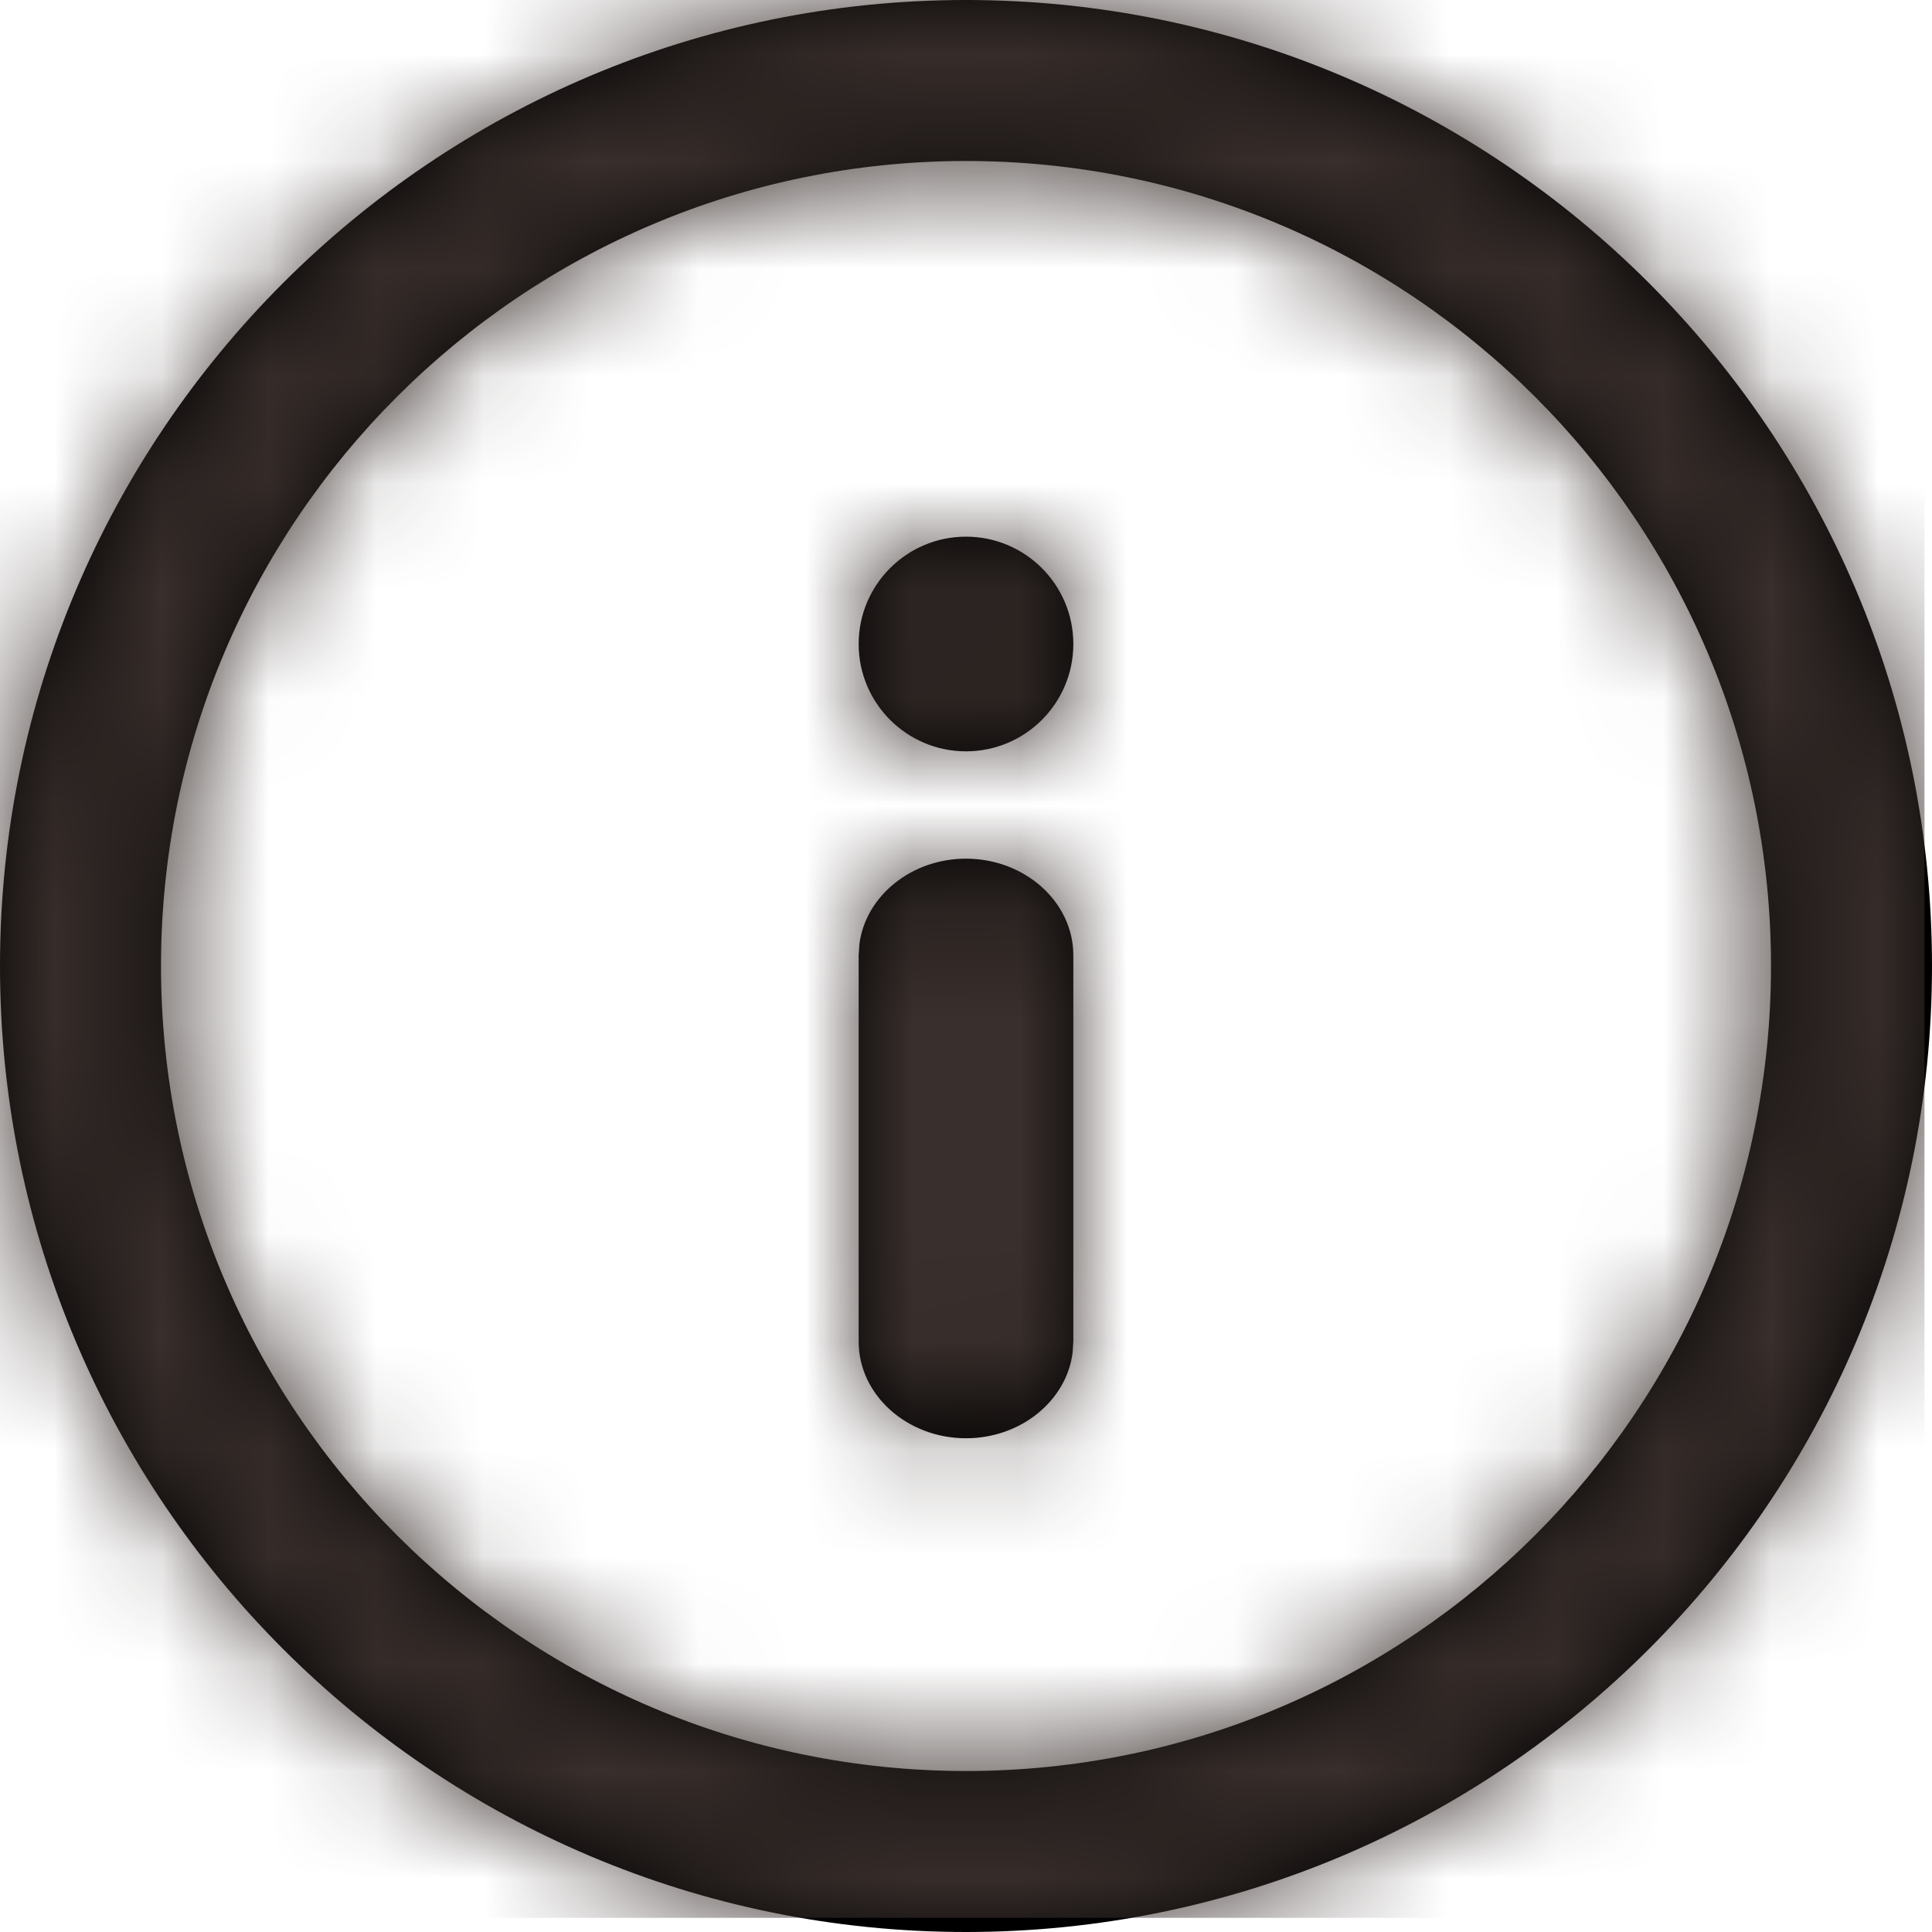
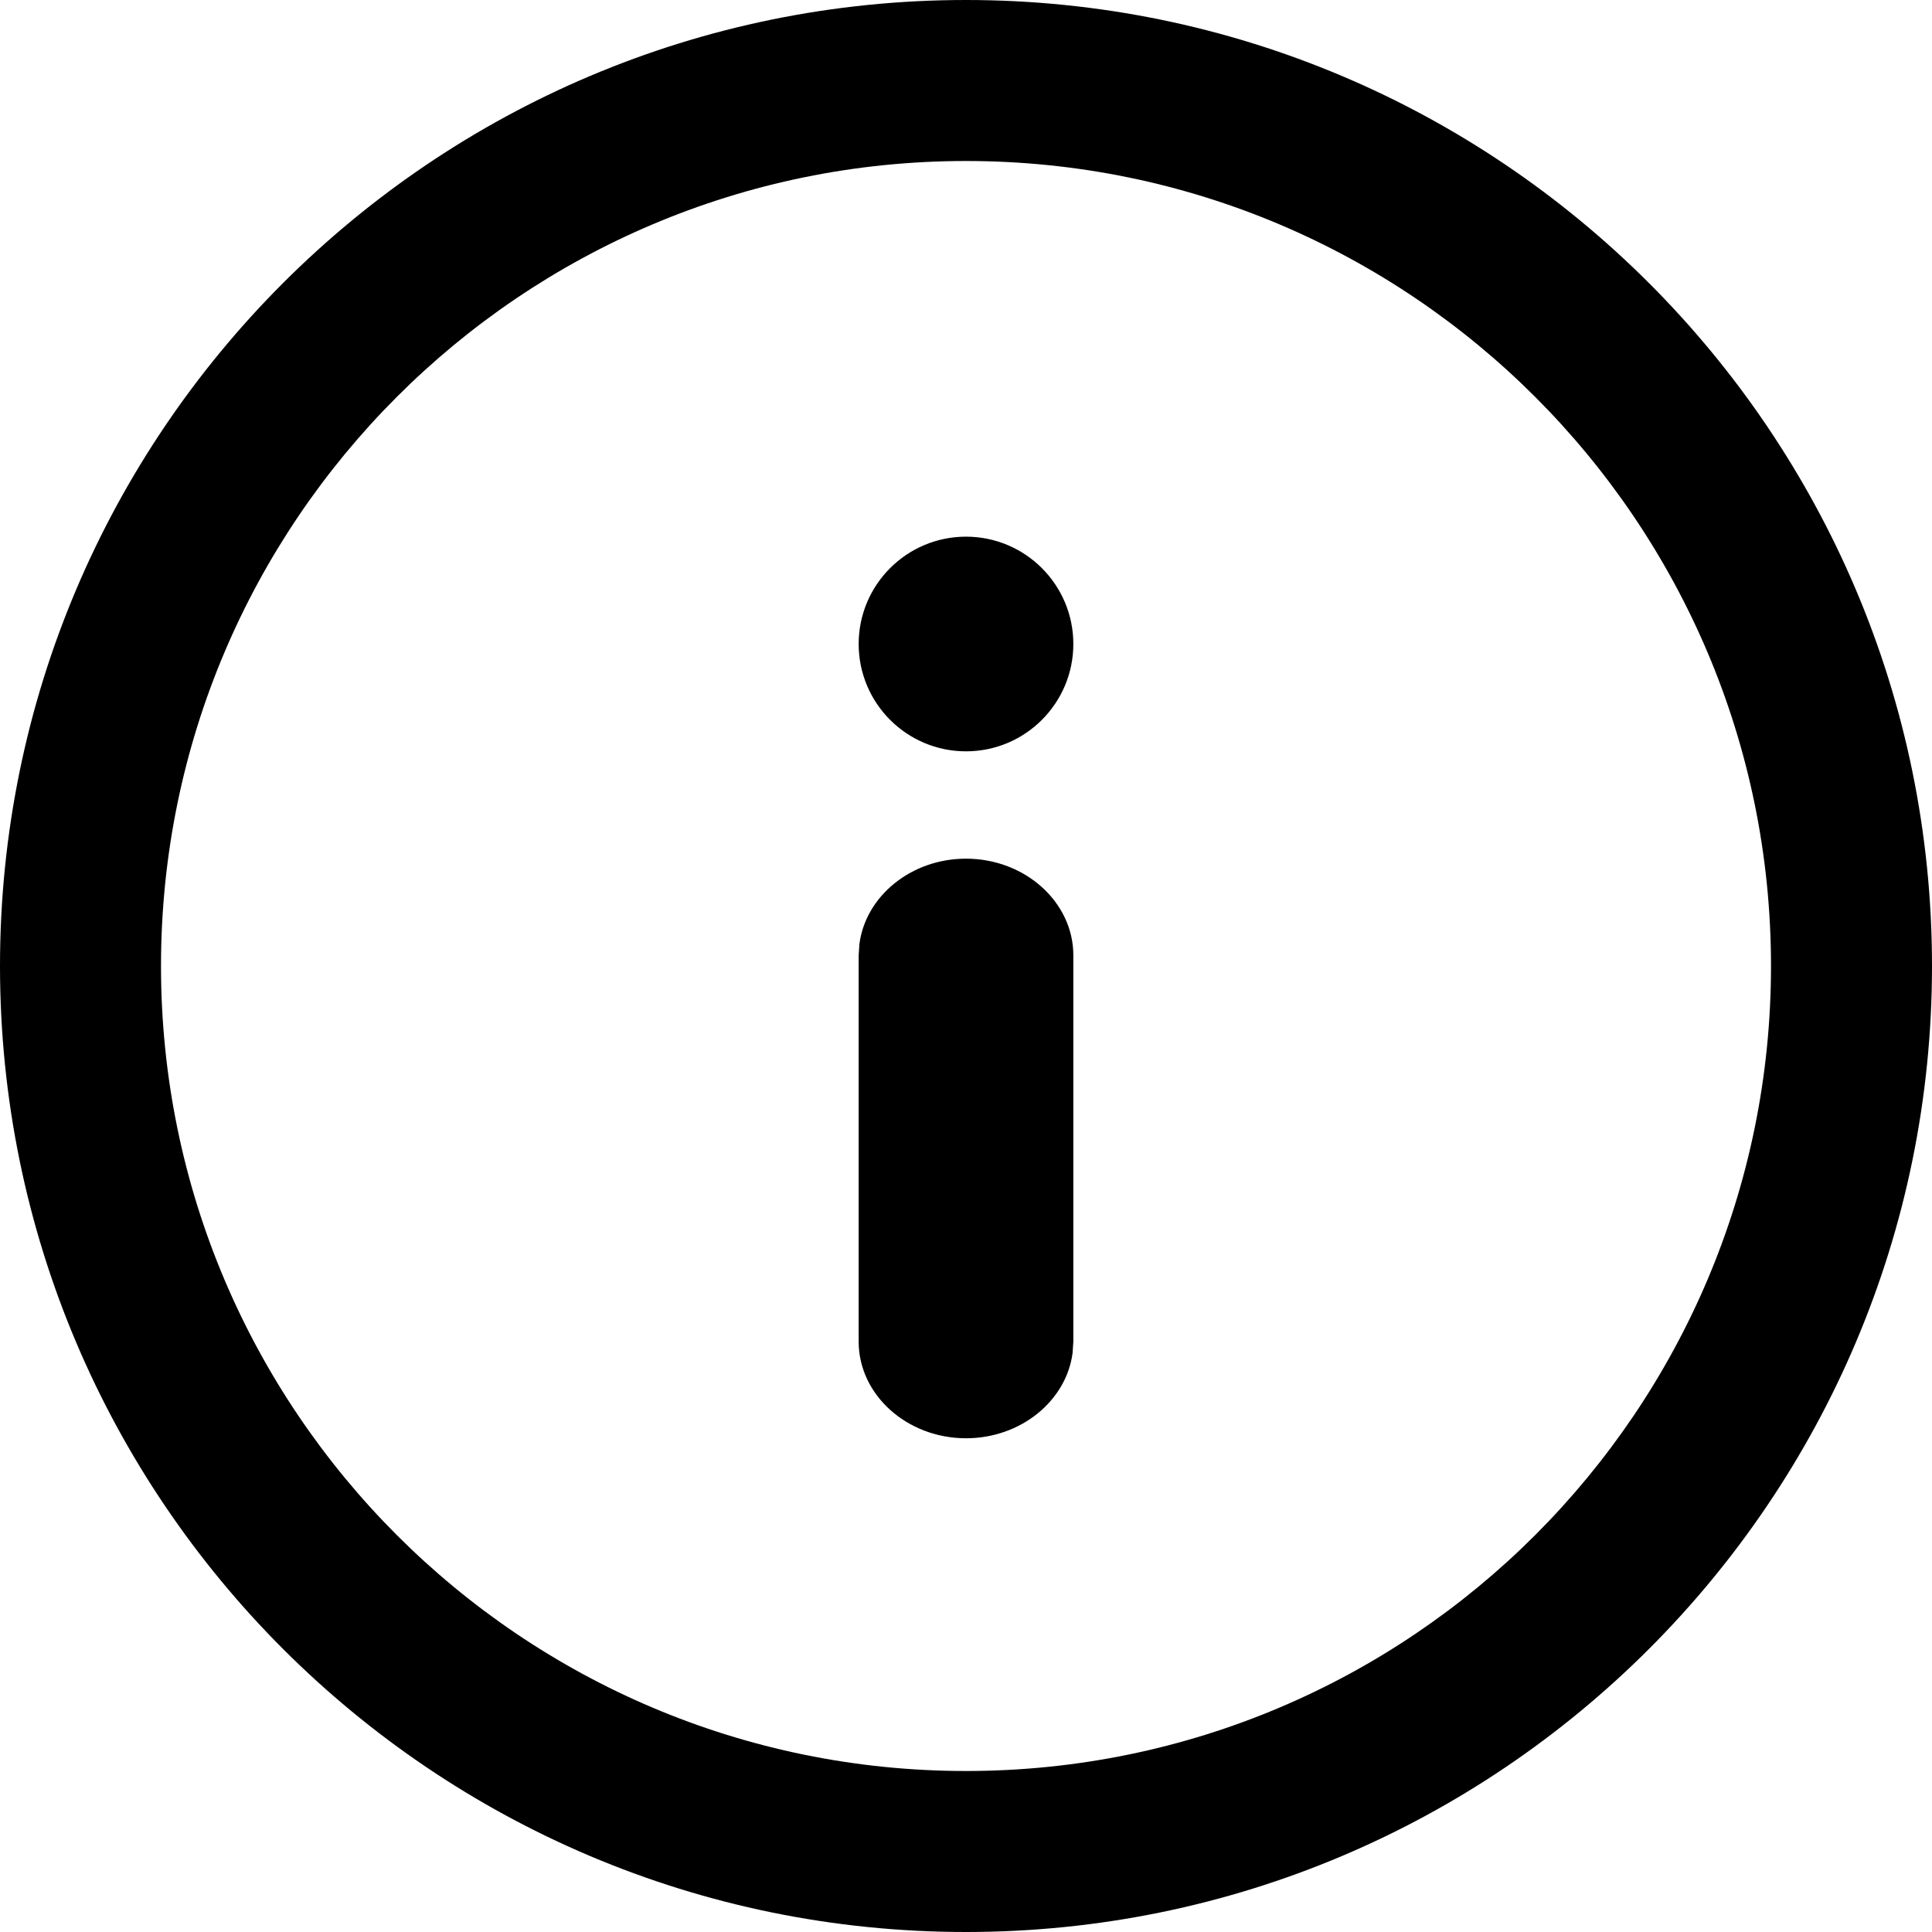
<svg xmlns="http://www.w3.org/2000/svg" xmlns:xlink="http://www.w3.org/1999/xlink" width="18px" height="18px" viewBox="0 0 18 18" version="1.1">
  <title>MarketStreet/Icon15</title>
  <desc>Created with Sketch.</desc>
  <defs>
-     <path d="M9,7 C9.552,7 10,6.552 10,6 C10,5.448 9.552,5 9,5 C8.448,5 8,5.448 8,6 C8,6.552 8.448,7 9,7 Z M9,0 C13.968,0 18,4.032 18,9 C18,13.968 13.968,18 9,18 C4.032,18 -2.30926389e-14,13.968 -2.30926389e-14,9 C-2.30926389e-14,4.032 4.032,0 9,0 Z M9,1.5 C4.86,1.5 1.5,4.86 1.5,9 C1.5,13.14 4.86,16.5 9,16.5 C13.14,16.5 16.5,13.14 16.5,9 C16.5,4.86 13.14,1.5 9,1.5 Z M9,8 C9.55,8 10,8.405 10,8.9 L10,8.9 L10,12.5 L9.993,12.605 C9.935,13.051 9.511,13.4 9,13.4 C8.45,13.4 8,12.995 8,12.5 L8,12.5 L8,8.9 L8.007,8.795 C8.065,8.349 8.489,8 9,8 Z" id="path-1" />
+     <path d="M9,7 C9.552,7 10,6.552 10,6 C10,5.448 9.552,5 9,5 C8.448,5 8,5.448 8,6 C8,6.552 8.448,7 9,7 M9,0 C13.968,0 18,4.032 18,9 C18,13.968 13.968,18 9,18 C4.032,18 -2.30926389e-14,13.968 -2.30926389e-14,9 C-2.30926389e-14,4.032 4.032,0 9,0 Z M9,1.5 C4.86,1.5 1.5,4.86 1.5,9 C1.5,13.14 4.86,16.5 9,16.5 C13.14,16.5 16.5,13.14 16.5,9 C16.5,4.86 13.14,1.5 9,1.5 Z M9,8 C9.55,8 10,8.405 10,8.9 L10,8.9 L10,12.5 L9.993,12.605 C9.935,13.051 9.511,13.4 9,13.4 C8.45,13.4 8,12.995 8,12.5 L8,12.5 L8,8.9 L8.007,8.795 C8.065,8.349 8.489,8 9,8 Z" id="path-1" />
  </defs>
  <g id="Styles" stroke="none" stroke-width="1" fill="none" fill-rule="evenodd">
    <g id="02-Elements/Icons/Default/Info-🔗">
      <mask id="mask-2" fill="white">
        <use xlink:href="#path-1" />
      </mask>
      <use id="round-info" fill="#000000" fill-rule="nonzero" xlink:href="#path-1" />
      <g id="Styles/Colors/MS1" mask="url(#mask-2)" fill="#392F2C" fill-rule="evenodd">
-         <rect id="Rectangle" x="0" y="0" width="17.93" height="17.868" />
-       </g>
+         </g>
    </g>
  </g>
</svg>